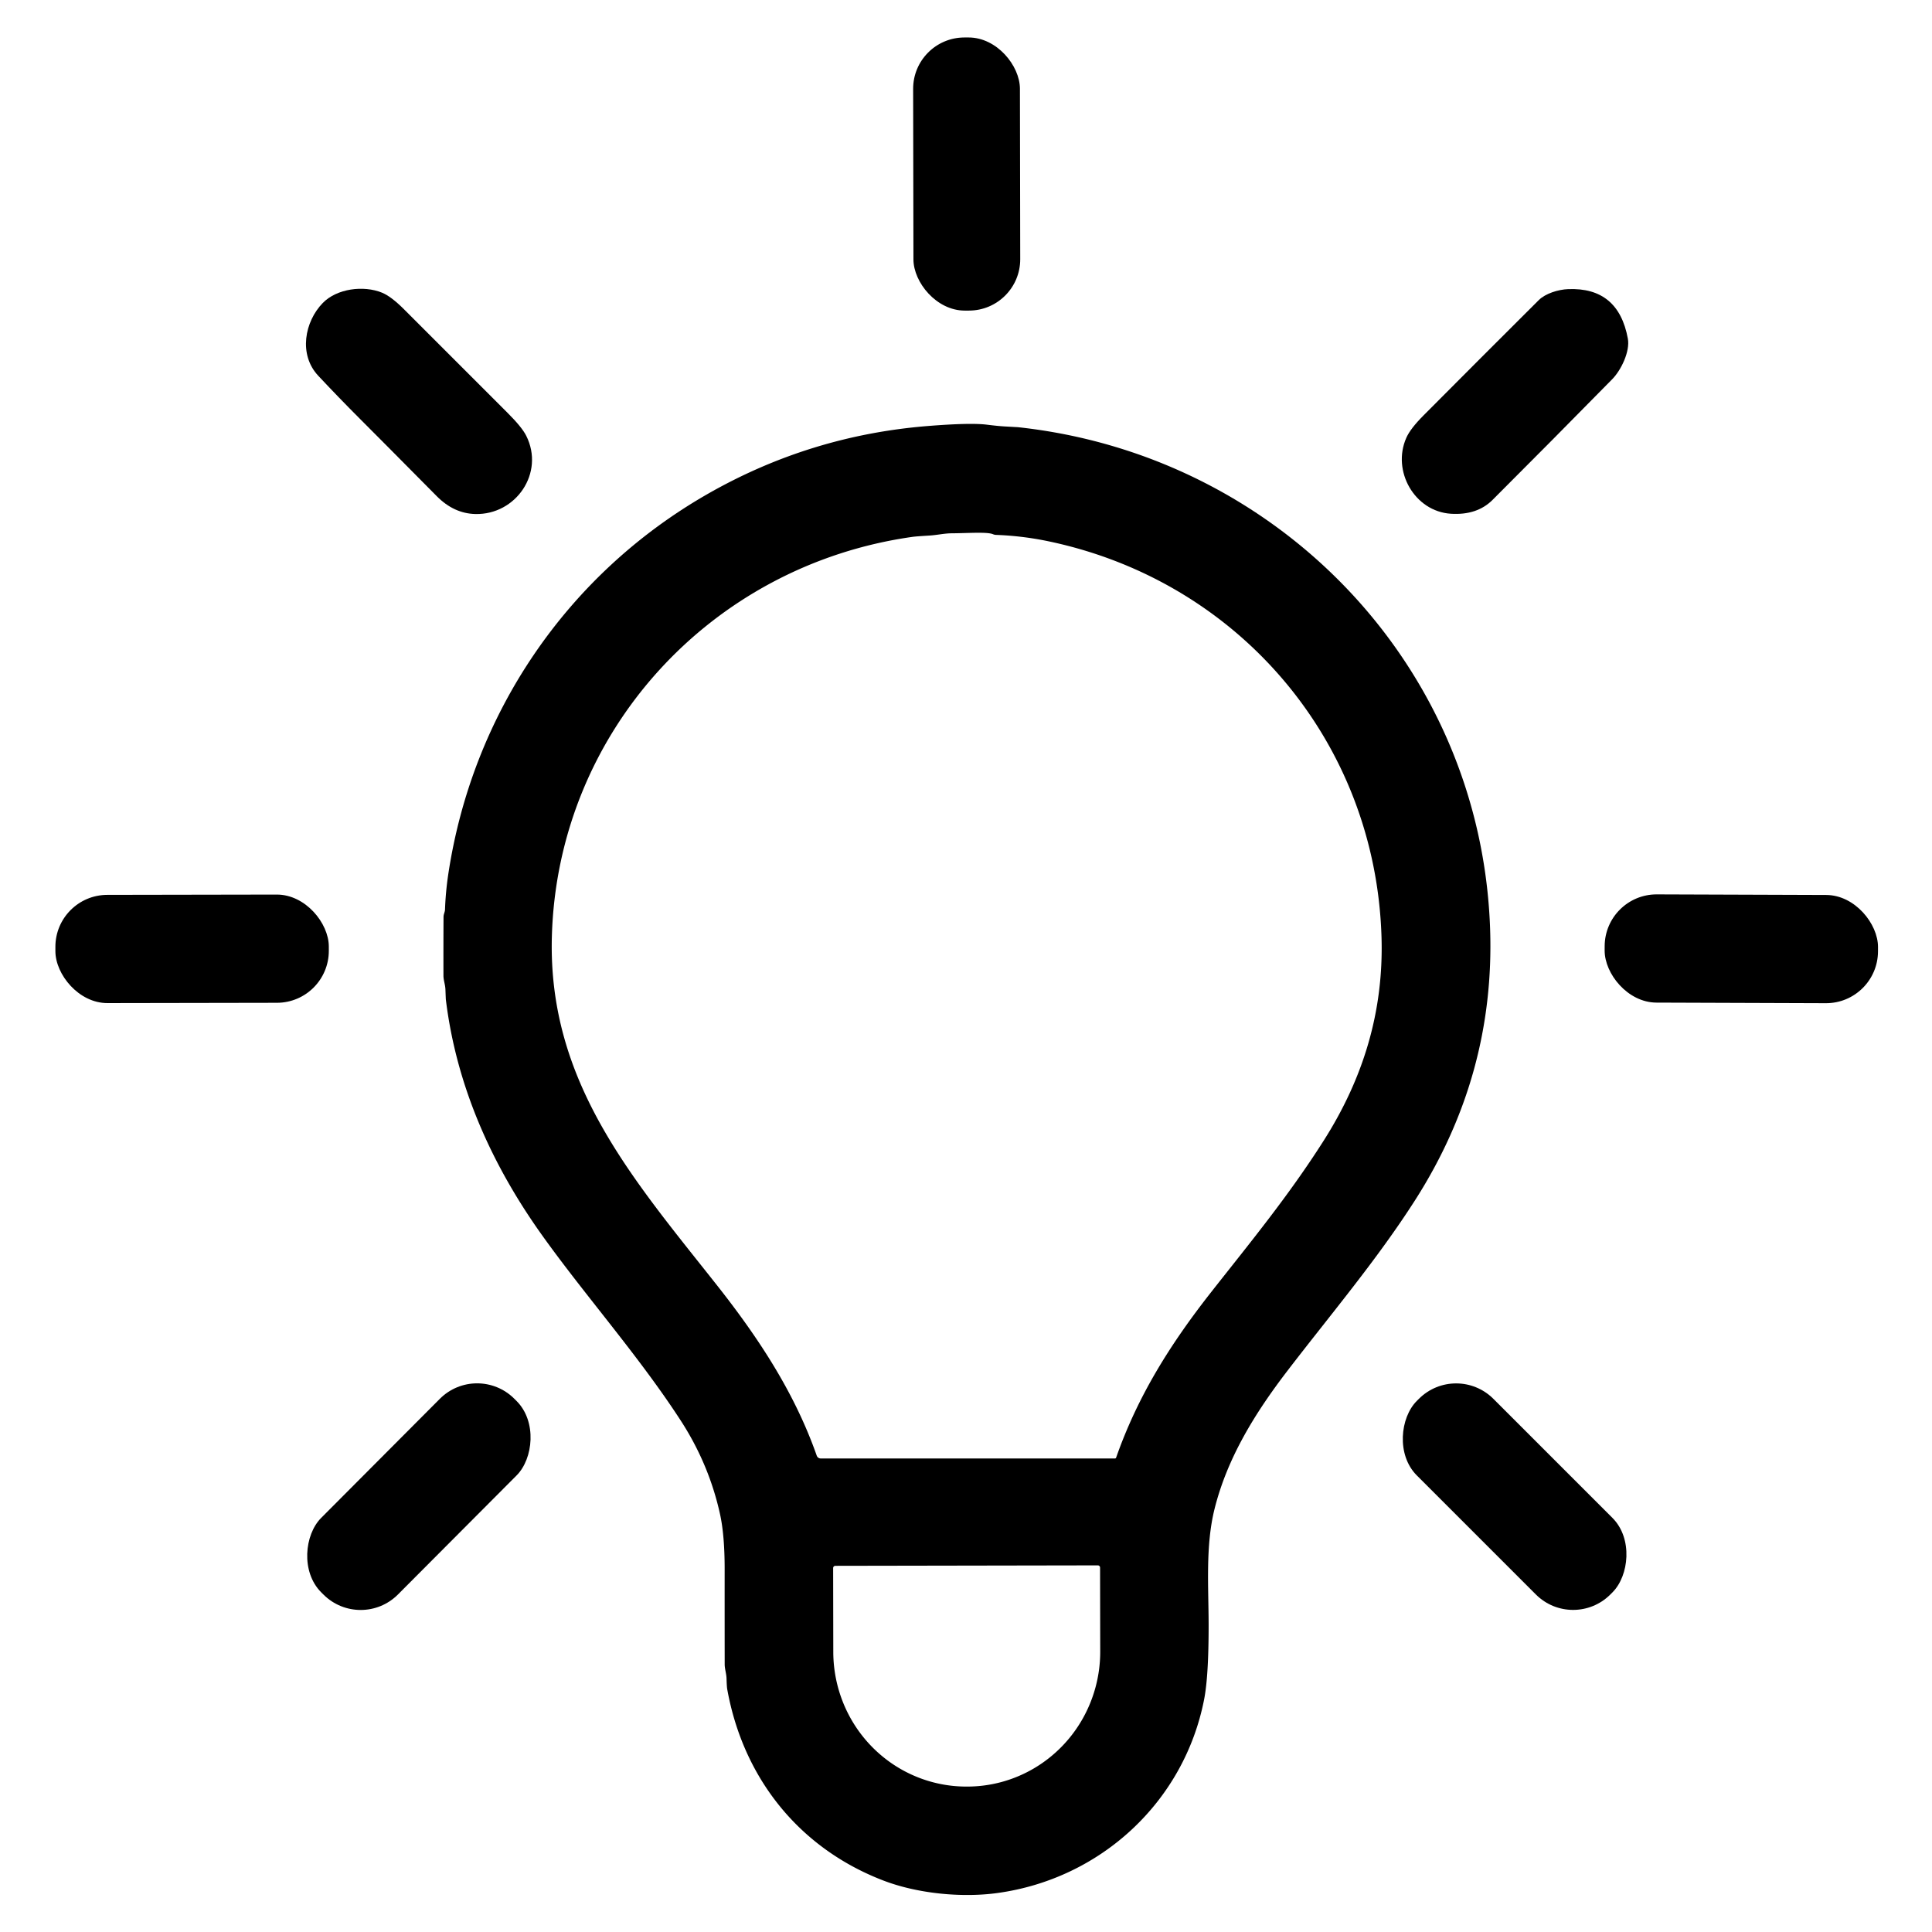
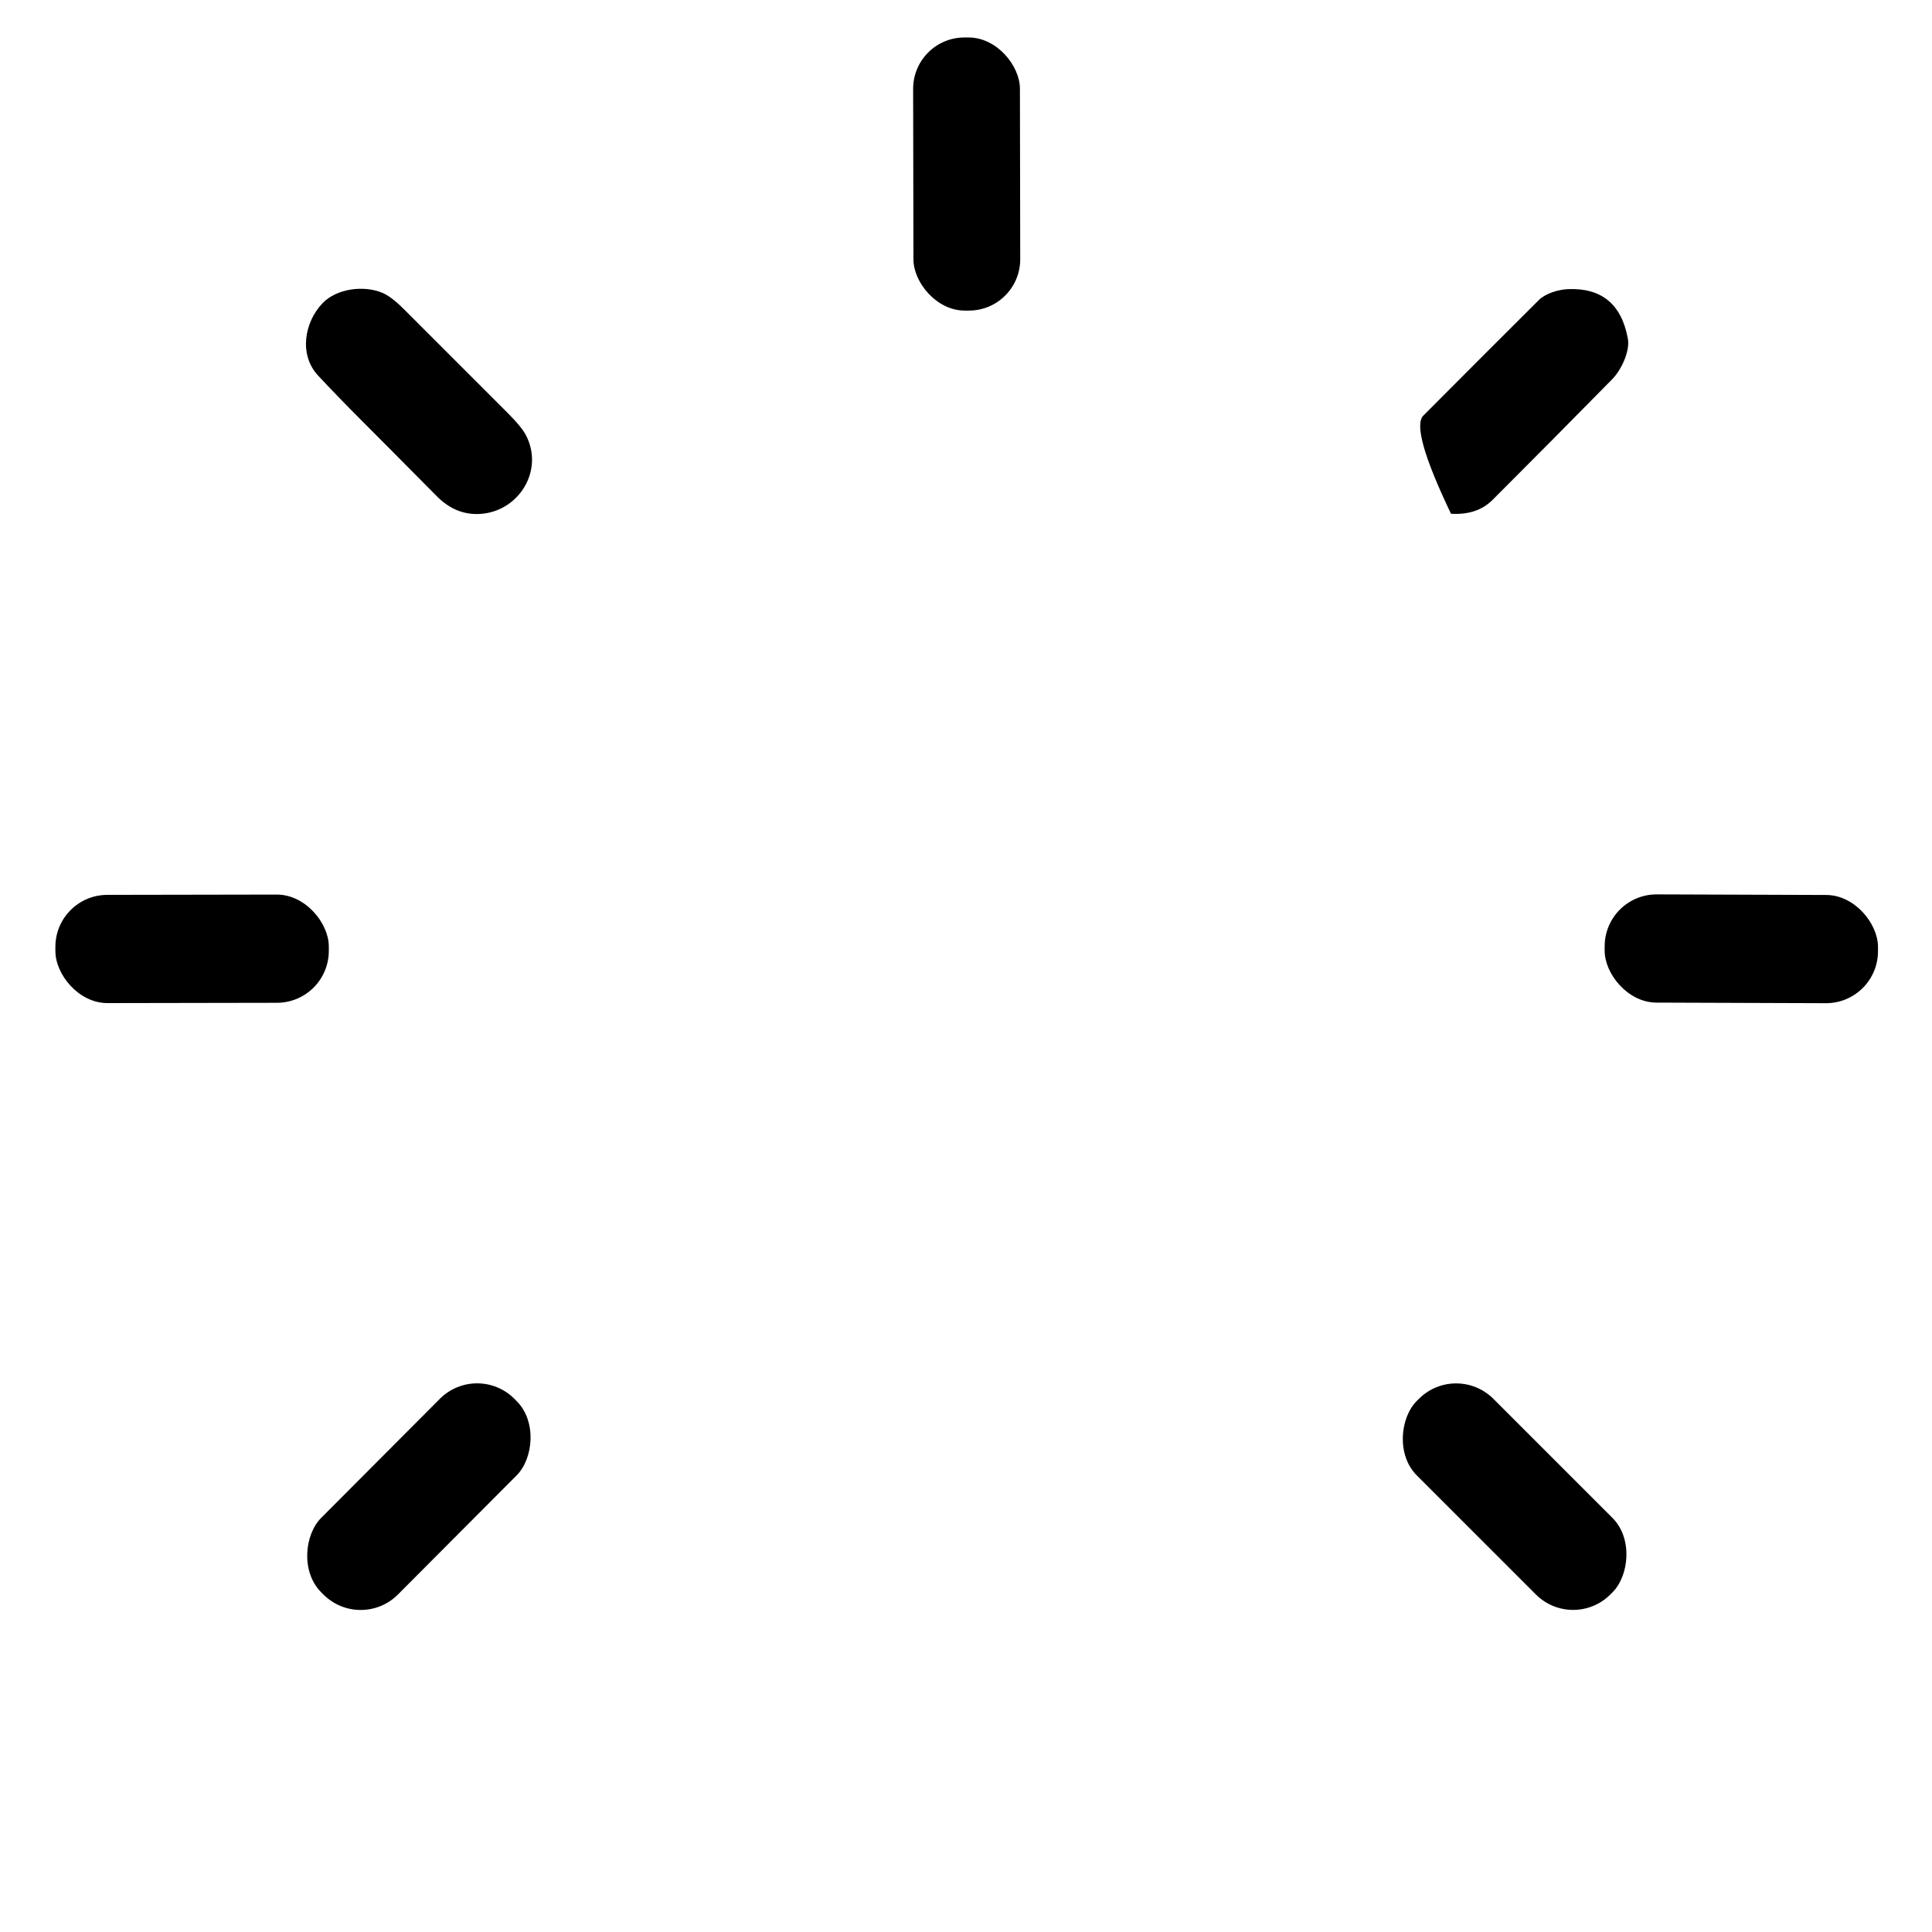
<svg xmlns="http://www.w3.org/2000/svg" version="1.1" viewBox="0.00 0.00 512.00 512.00">
  <rect fill="#000000" height="72.38" rx="13.60" transform="translate(256.18,46.12) rotate(-0.1)" width="28.30" x="-14.15" y="-36.19" />
  <path d="M 84.34 99.58&#10;  C 79.06 93.95 80.74 85.21 85.55 80.28&#10;  C 89.29 76.46 96.34 75.57 101.21 77.55&#10;  Q 103.63 78.53 107.02 81.92&#10;  Q 120.76 95.68 134.51 109.41&#10;  Q 138.32 113.21 139.46 115.49&#10;  C 144.41 125.35 136.71 136.46 126.00 136.22&#10;  Q 120.31 136.10 115.75 131.50&#10;  Q 100.45 116.05 95.50 111.11&#10;  Q 89.83 105.44 84.34 99.58&#10;  Z" fill="#000000" />
-   <path d="M 431.40 89.75&#10;  C 432.01 93.10 429.64 98.07 427.25 100.50&#10;  Q 411.46 116.57 395.53 132.49&#10;  Q 391.45 136.57 384.53 136.15&#10;  C 374.88 135.56 368.79 124.82 372.69 116.02&#10;  Q 373.75 113.61 377.20 110.14&#10;  Q 392.45 94.81 407.77 79.55&#10;  C 409.54 77.78 412.94 76.72 415.59 76.62&#10;  Q 428.90 76.10 431.40 89.75&#10;  Z" fill="#000000" />
-   <path d="M 321.87 399.87&#10;  C 319.43 409.65 320.29 420.57 320.30 430.60&#10;  Q 320.31 444.16 319.11 450.34&#10;  C 313.82 477.46 291.75 497.93 264.25 501.68&#10;  C 254.94 502.95 243.19 501.86 234.05 498.34&#10;  C 211.82 489.79 196.96 471.26 192.72 447.64&#10;  Q 192.60 446.97 192.54 444.83&#10;  C 192.50 443.50 192.05 442.29 192.05 441.05&#10;  Q 192.03 428.47 192.04 415.90&#10;  Q 192.05 406.85 190.80 401.20&#10;  Q 187.87 387.96 180.36 376.40&#10;  C 169.18 359.18 154.94 343.18 143.55 327.20&#10;  C 130.24 308.53 120.93 287.71 118.15 264.84&#10;  Q 118.14 264.77 118.04 262.16&#10;  C 117.98 260.90 117.53 259.79 117.52 258.60&#10;  Q 117.50 250.80 117.54 243.00&#10;  C 117.54 242.28 117.90 241.72 117.93 241.08&#10;  Q 118.09 236.52 118.75 231.99&#10;  C 125.05 189.48 150.03 152.45 187.30 131.04&#10;  Q 214.56 115.39 245.99 112.89&#10;  Q 257.18 112.00 261.50 112.54&#10;  Q 264.46 112.91 266.23 113.01&#10;  Q 269.74 113.21 269.77 113.21&#10;  C 338.50 120.64 392.44 176.29 394.89 246.05&#10;  Q 396.25 284.82 375.06 317.99&#10;  C 364.88 333.91 352.59 348.39 341.11 363.37&#10;  C 332.66 374.41 325.28 386.25 321.87 399.87&#10;  Z&#10;  M 241.78 142.28&#10;  C 188.22 149.86 147.71 194.19 146.25 248.26&#10;  C 145.20 287.02 167.91 312.60 190.15 340.79&#10;  C 201.03 354.60 210.57 369.05 216.44 385.75&#10;  A 1.12 1.12 0.0 0 0 217.50 386.51&#10;  L 295.47 386.51&#10;  Q 295.71 386.51 295.79 386.27&#10;  C 301.49 370.06 309.99 356.37 321.17 342.17&#10;  C 331.43 329.12 341.49 316.91 350.78 302.30&#10;  C 361.31 285.75 366.68 268.06 366.12 248.52&#10;  C 364.64 196.83 328.56 154.15 278.01 143.48&#10;  Q 271.04 142.01 263.93 141.75&#10;  Q 263.55 141.74 263.10 141.55&#10;  C 261.51 140.91 256.28 141.31 252.26 141.33&#10;  C 250.29 141.33 248.33 141.81 246.26 141.93&#10;  Q 242.75 142.14 241.78 142.28&#10;  Z&#10;  M 290.94 414.84&#10;  L 221.38 414.96&#10;  A 0.59 0.59 0.0 0 0 220.79 415.55&#10;  L 220.83 437.79&#10;  A 35.73 35.26 89.9 0 0 256.15 473.46&#10;  L 256.37 473.46&#10;  A 35.73 35.26 89.9 0 0 291.57 437.67&#10;  L 291.53 415.43&#10;  A 0.59 0.59 0.0 0 0 290.94 414.84&#10;  Z" fill="#000000" />
+   <path d="M 431.40 89.75&#10;  C 432.01 93.10 429.64 98.07 427.25 100.50&#10;  Q 411.46 116.57 395.53 132.49&#10;  Q 391.45 136.57 384.53 136.15&#10;  Q 373.75 113.61 377.20 110.14&#10;  Q 392.45 94.81 407.77 79.55&#10;  C 409.54 77.78 412.94 76.72 415.59 76.62&#10;  Q 428.90 76.10 431.40 89.75&#10;  Z" fill="#000000" />
  <rect fill="#000000" height="28.68" rx="13.77" transform="translate(50.91,251.45) rotate(-0.1)" width="72.46" x="-36.23" y="-14.34" />
  <rect fill="#000000" height="28.68" rx="13.77" transform="translate(461.47,251.44) rotate(0.2)" width="72.44" x="-36.22" y="-14.34" />
  <rect fill="#000000" height="72.46" rx="13.95" transform="translate(111.01,396.63) rotate(44.9)" width="28.74" x="-14.37" y="-36.23" />
  <rect fill="#000000" height="28.70" rx="13.96" transform="translate(401.39,396.63) rotate(45.0)" width="72.54" x="-36.27" y="-14.35" />
</svg>